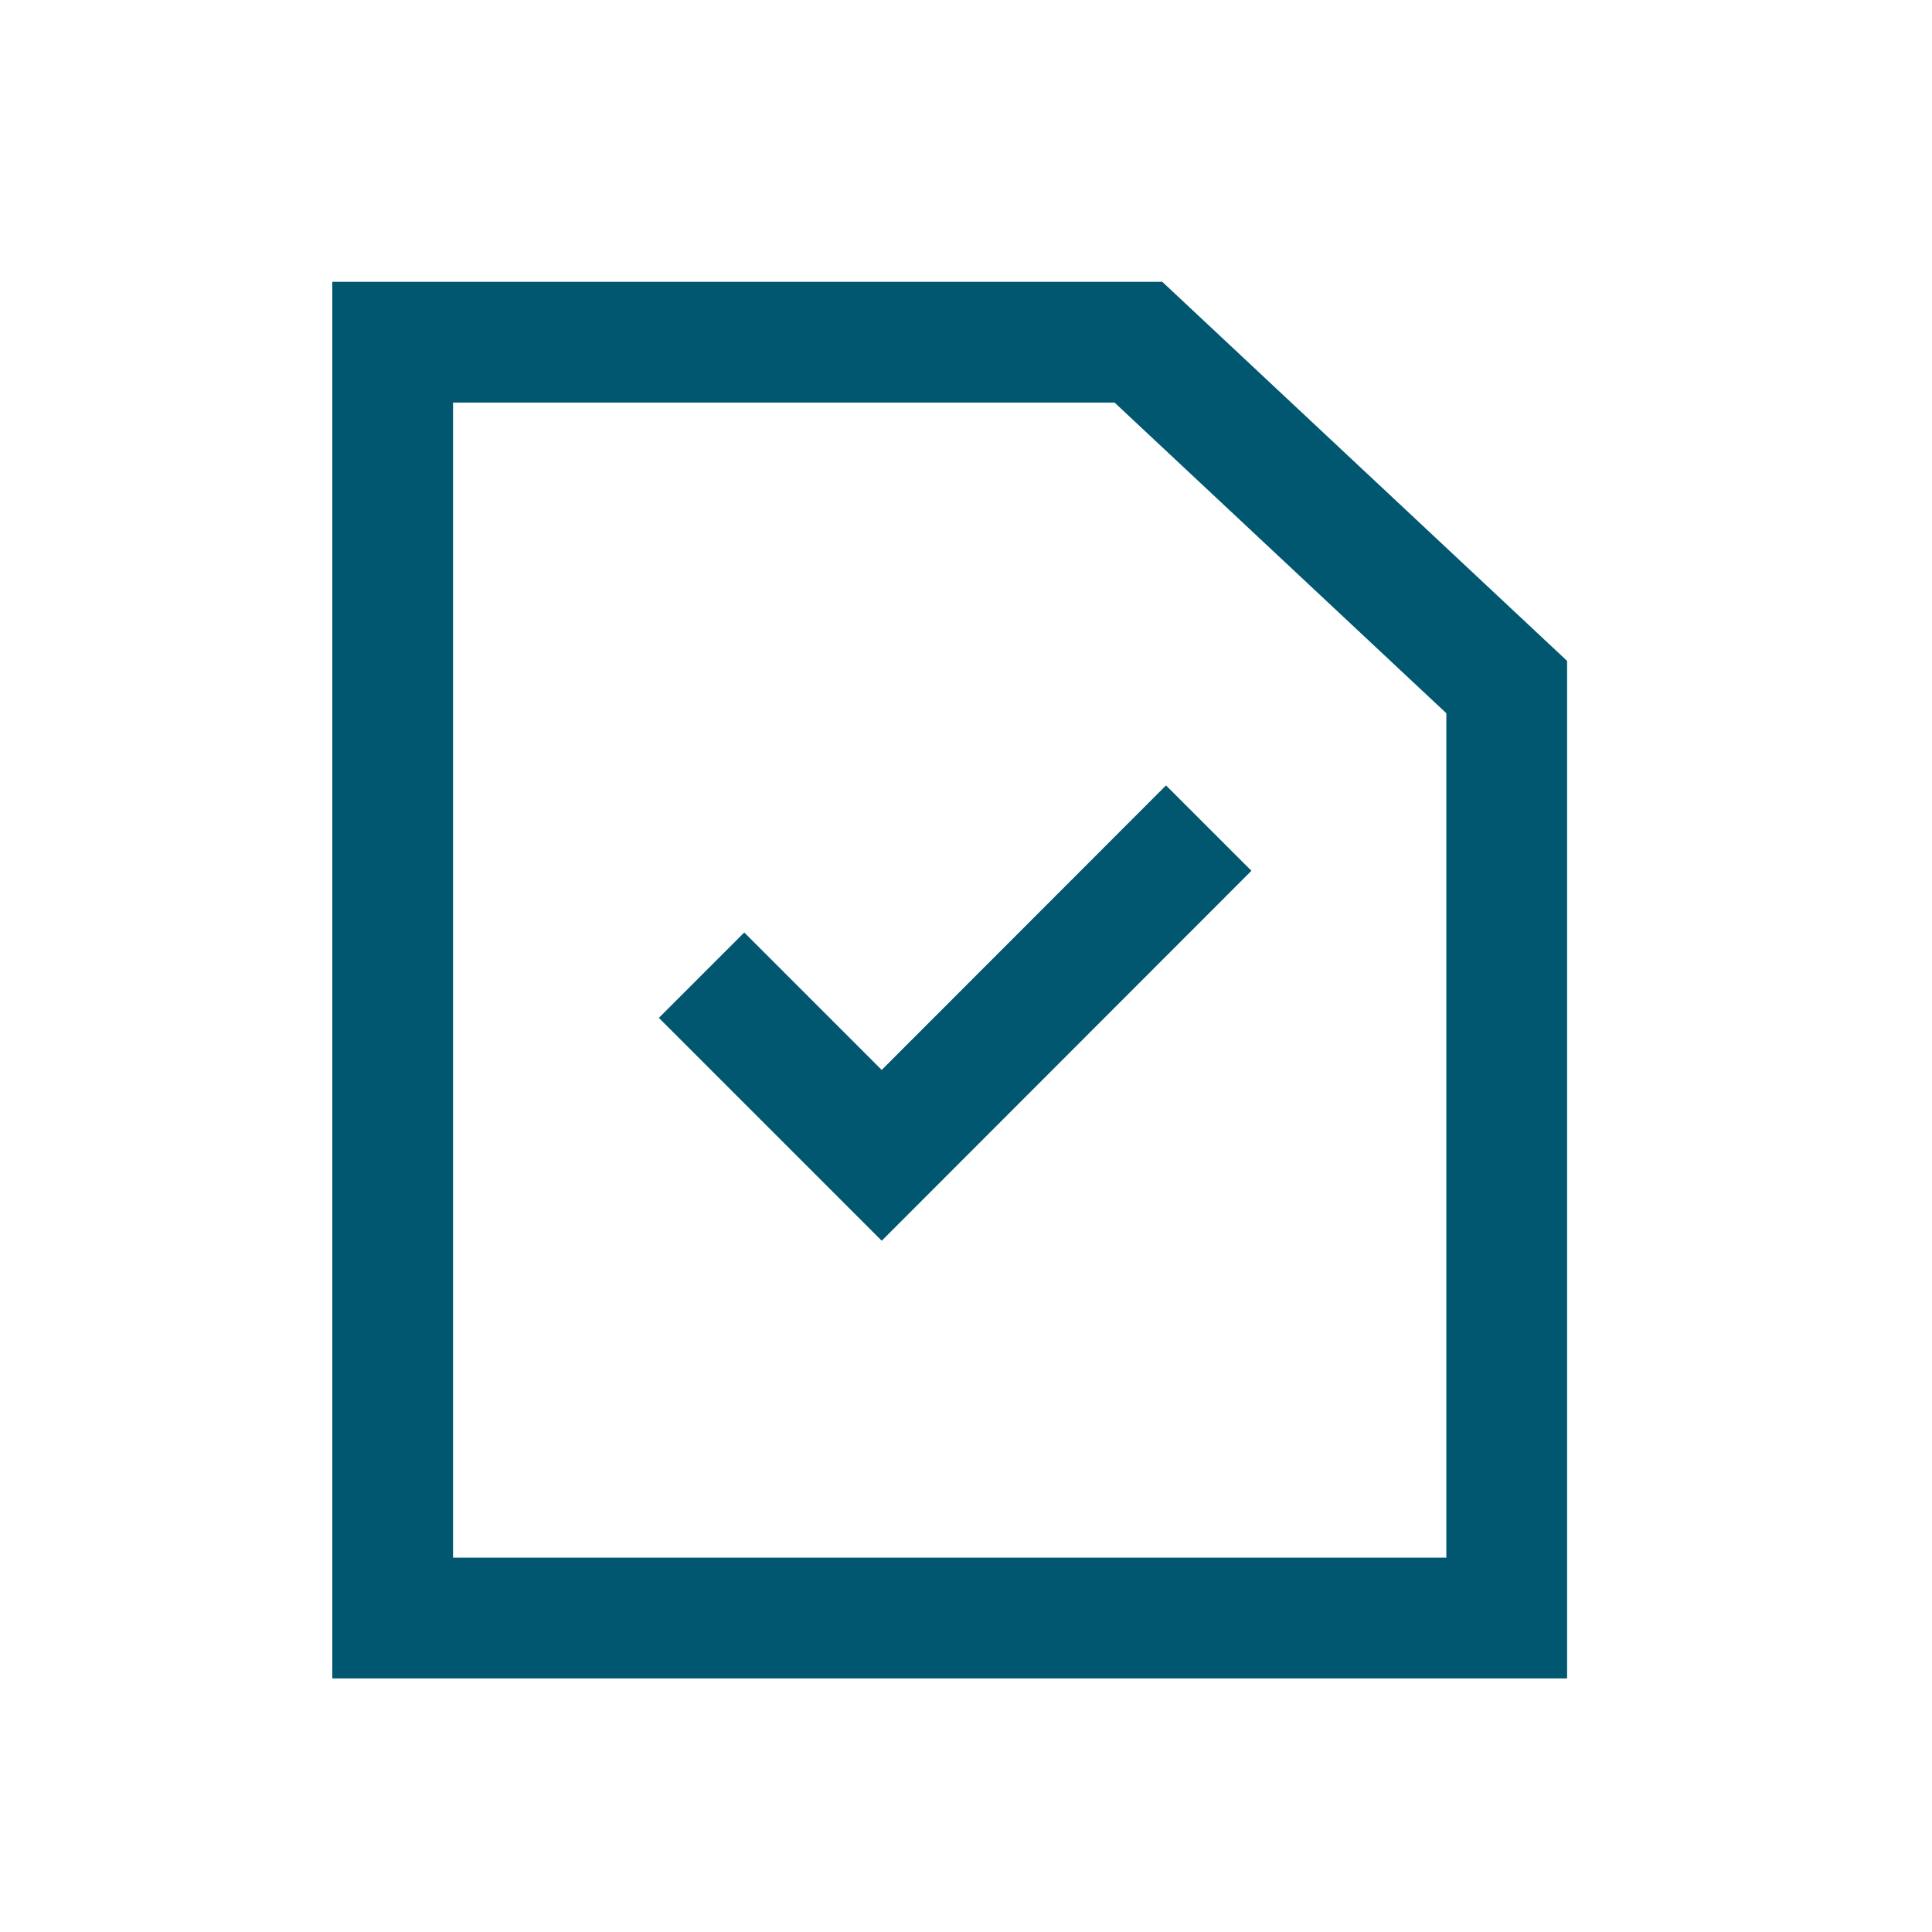
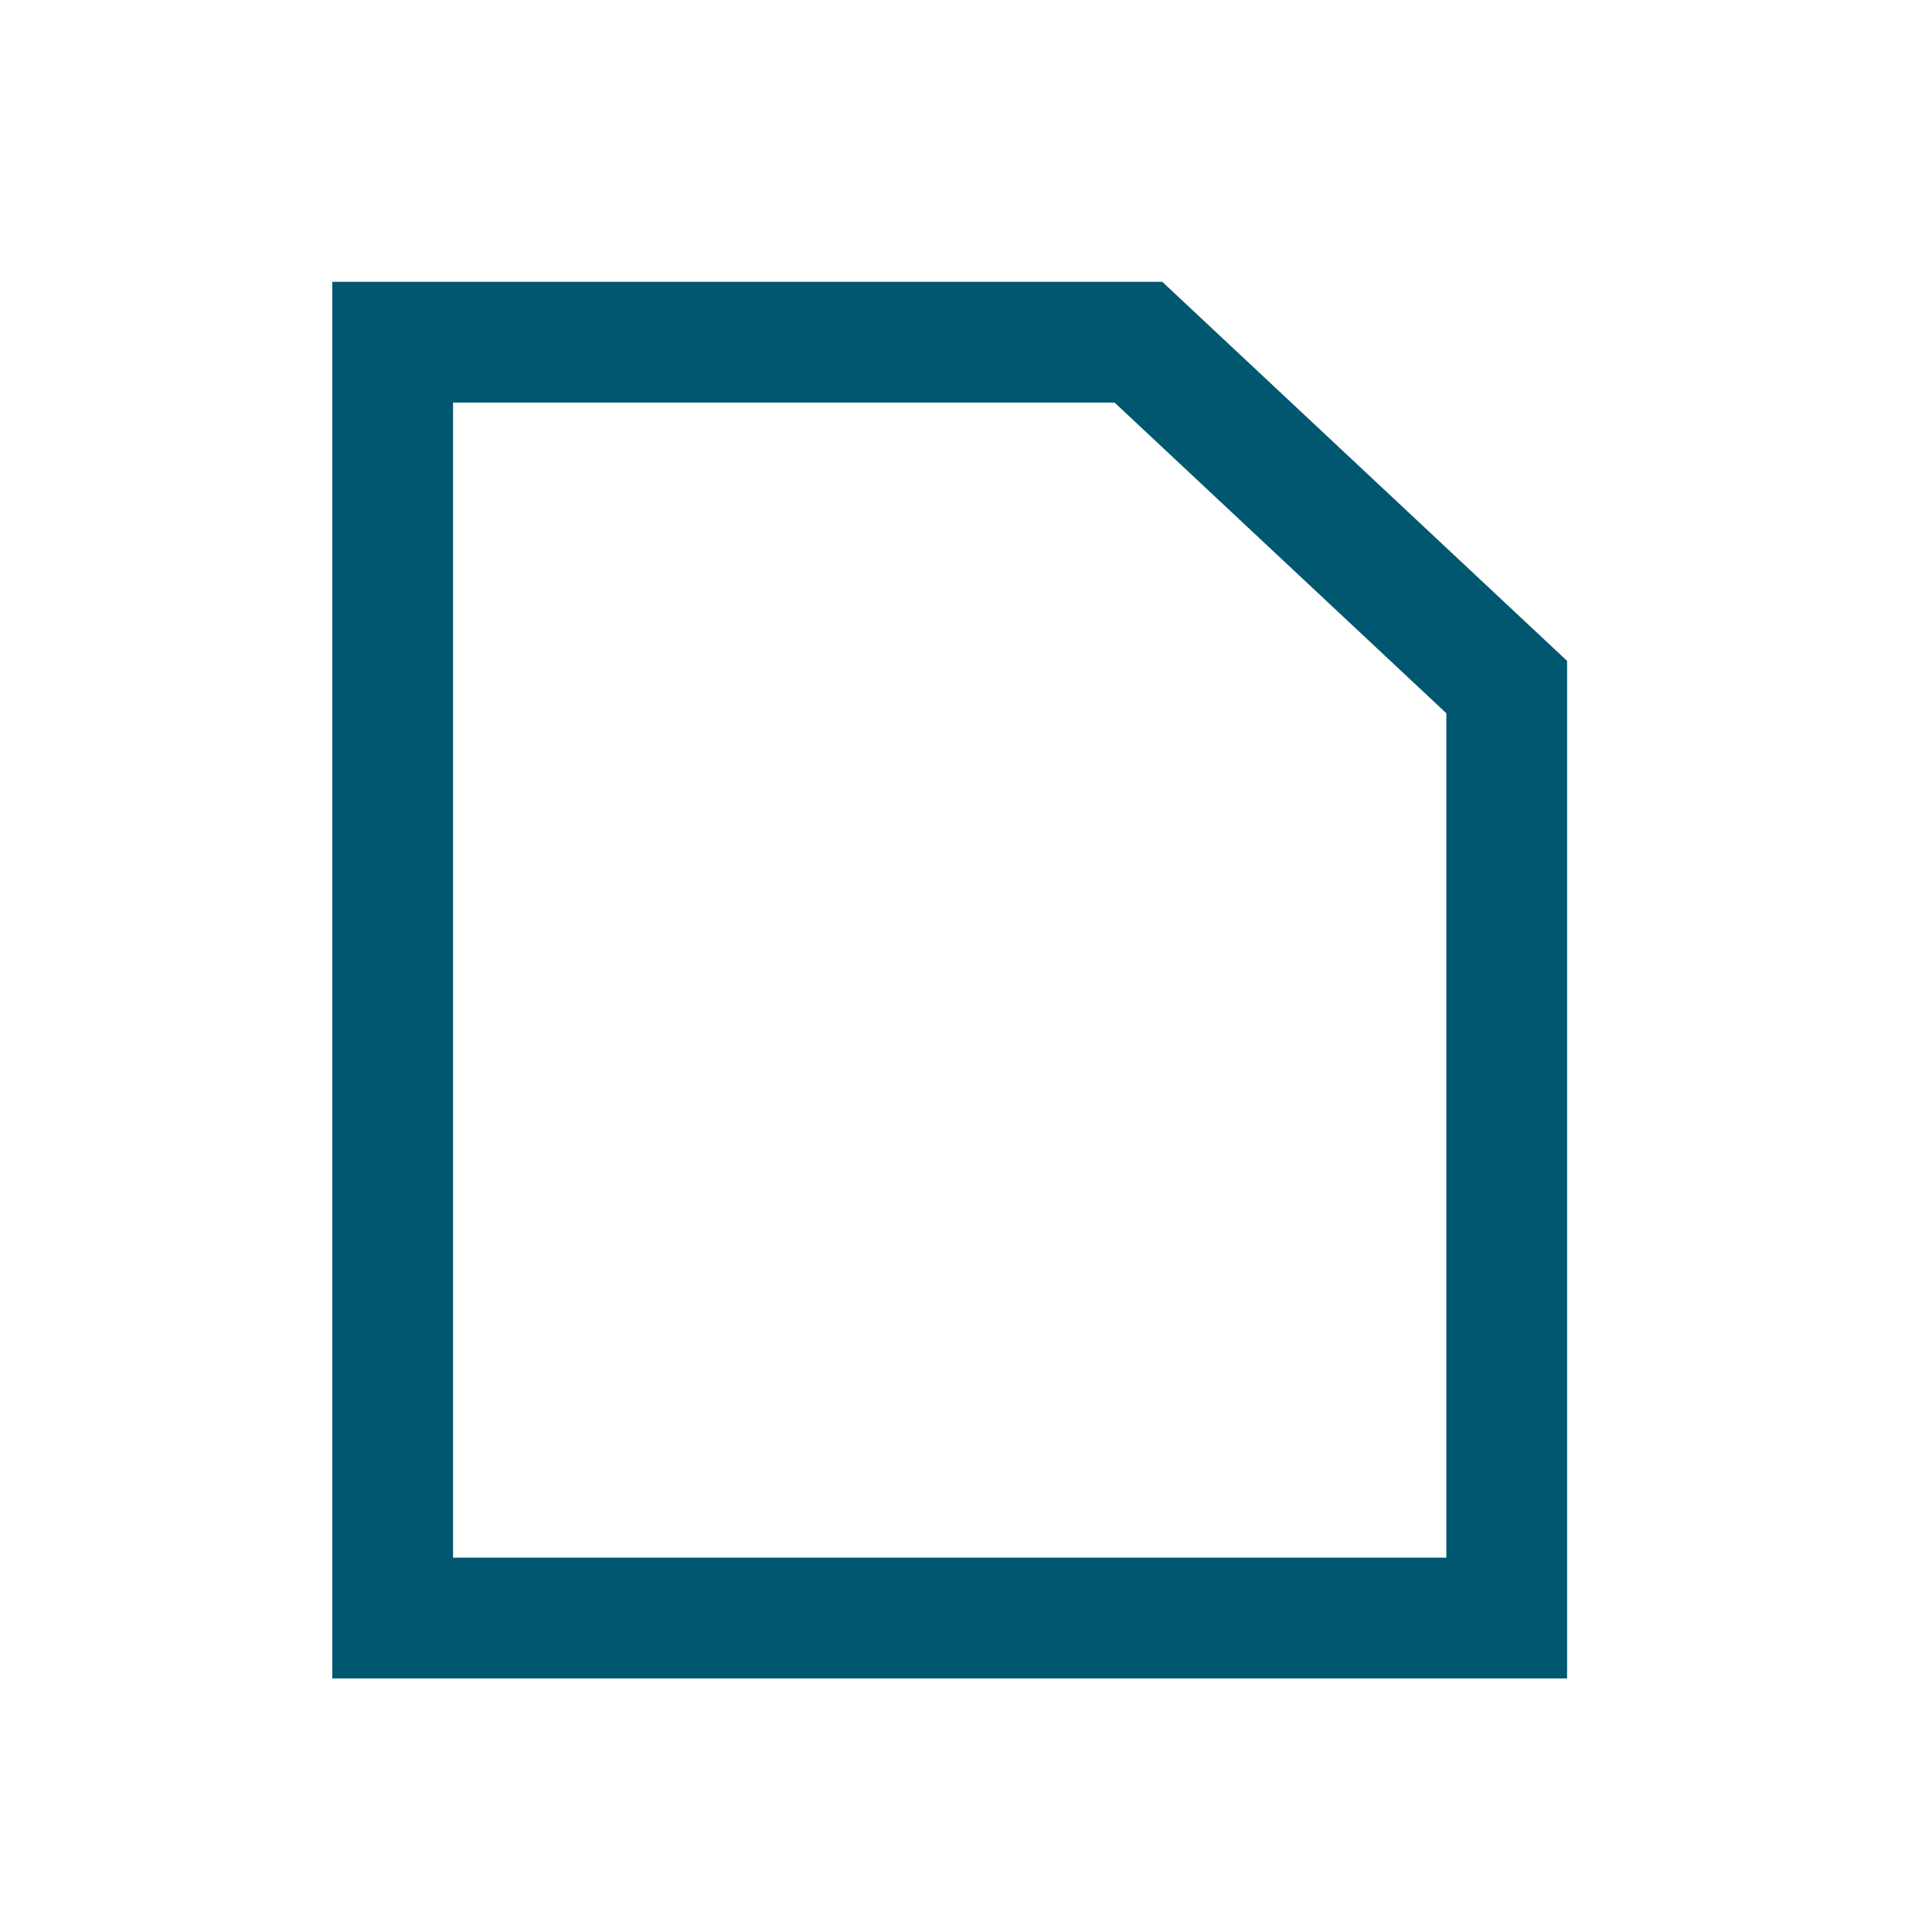
<svg xmlns="http://www.w3.org/2000/svg" id="Layer_1" data-name="Layer 1" viewBox="0 0 80 80">
  <defs>
    <style>.cls-1{fill:none;stroke:#00576f;stroke-miterlimit:10;stroke-width:5px;}</style>
  </defs>
  <g id="Group_2754" data-name="Group 2754">
    <path id="Path_1609" data-name="Path 1609" class="cls-1" d="M62.39,67H16.26V14.17H47.14L62.39,28.45Z" />
-     <path id="Path_1610" data-name="Path 1610" class="cls-1" d="M29.05,40.38l7.46,7.46L50.05,34.29" />
  </g>
</svg>